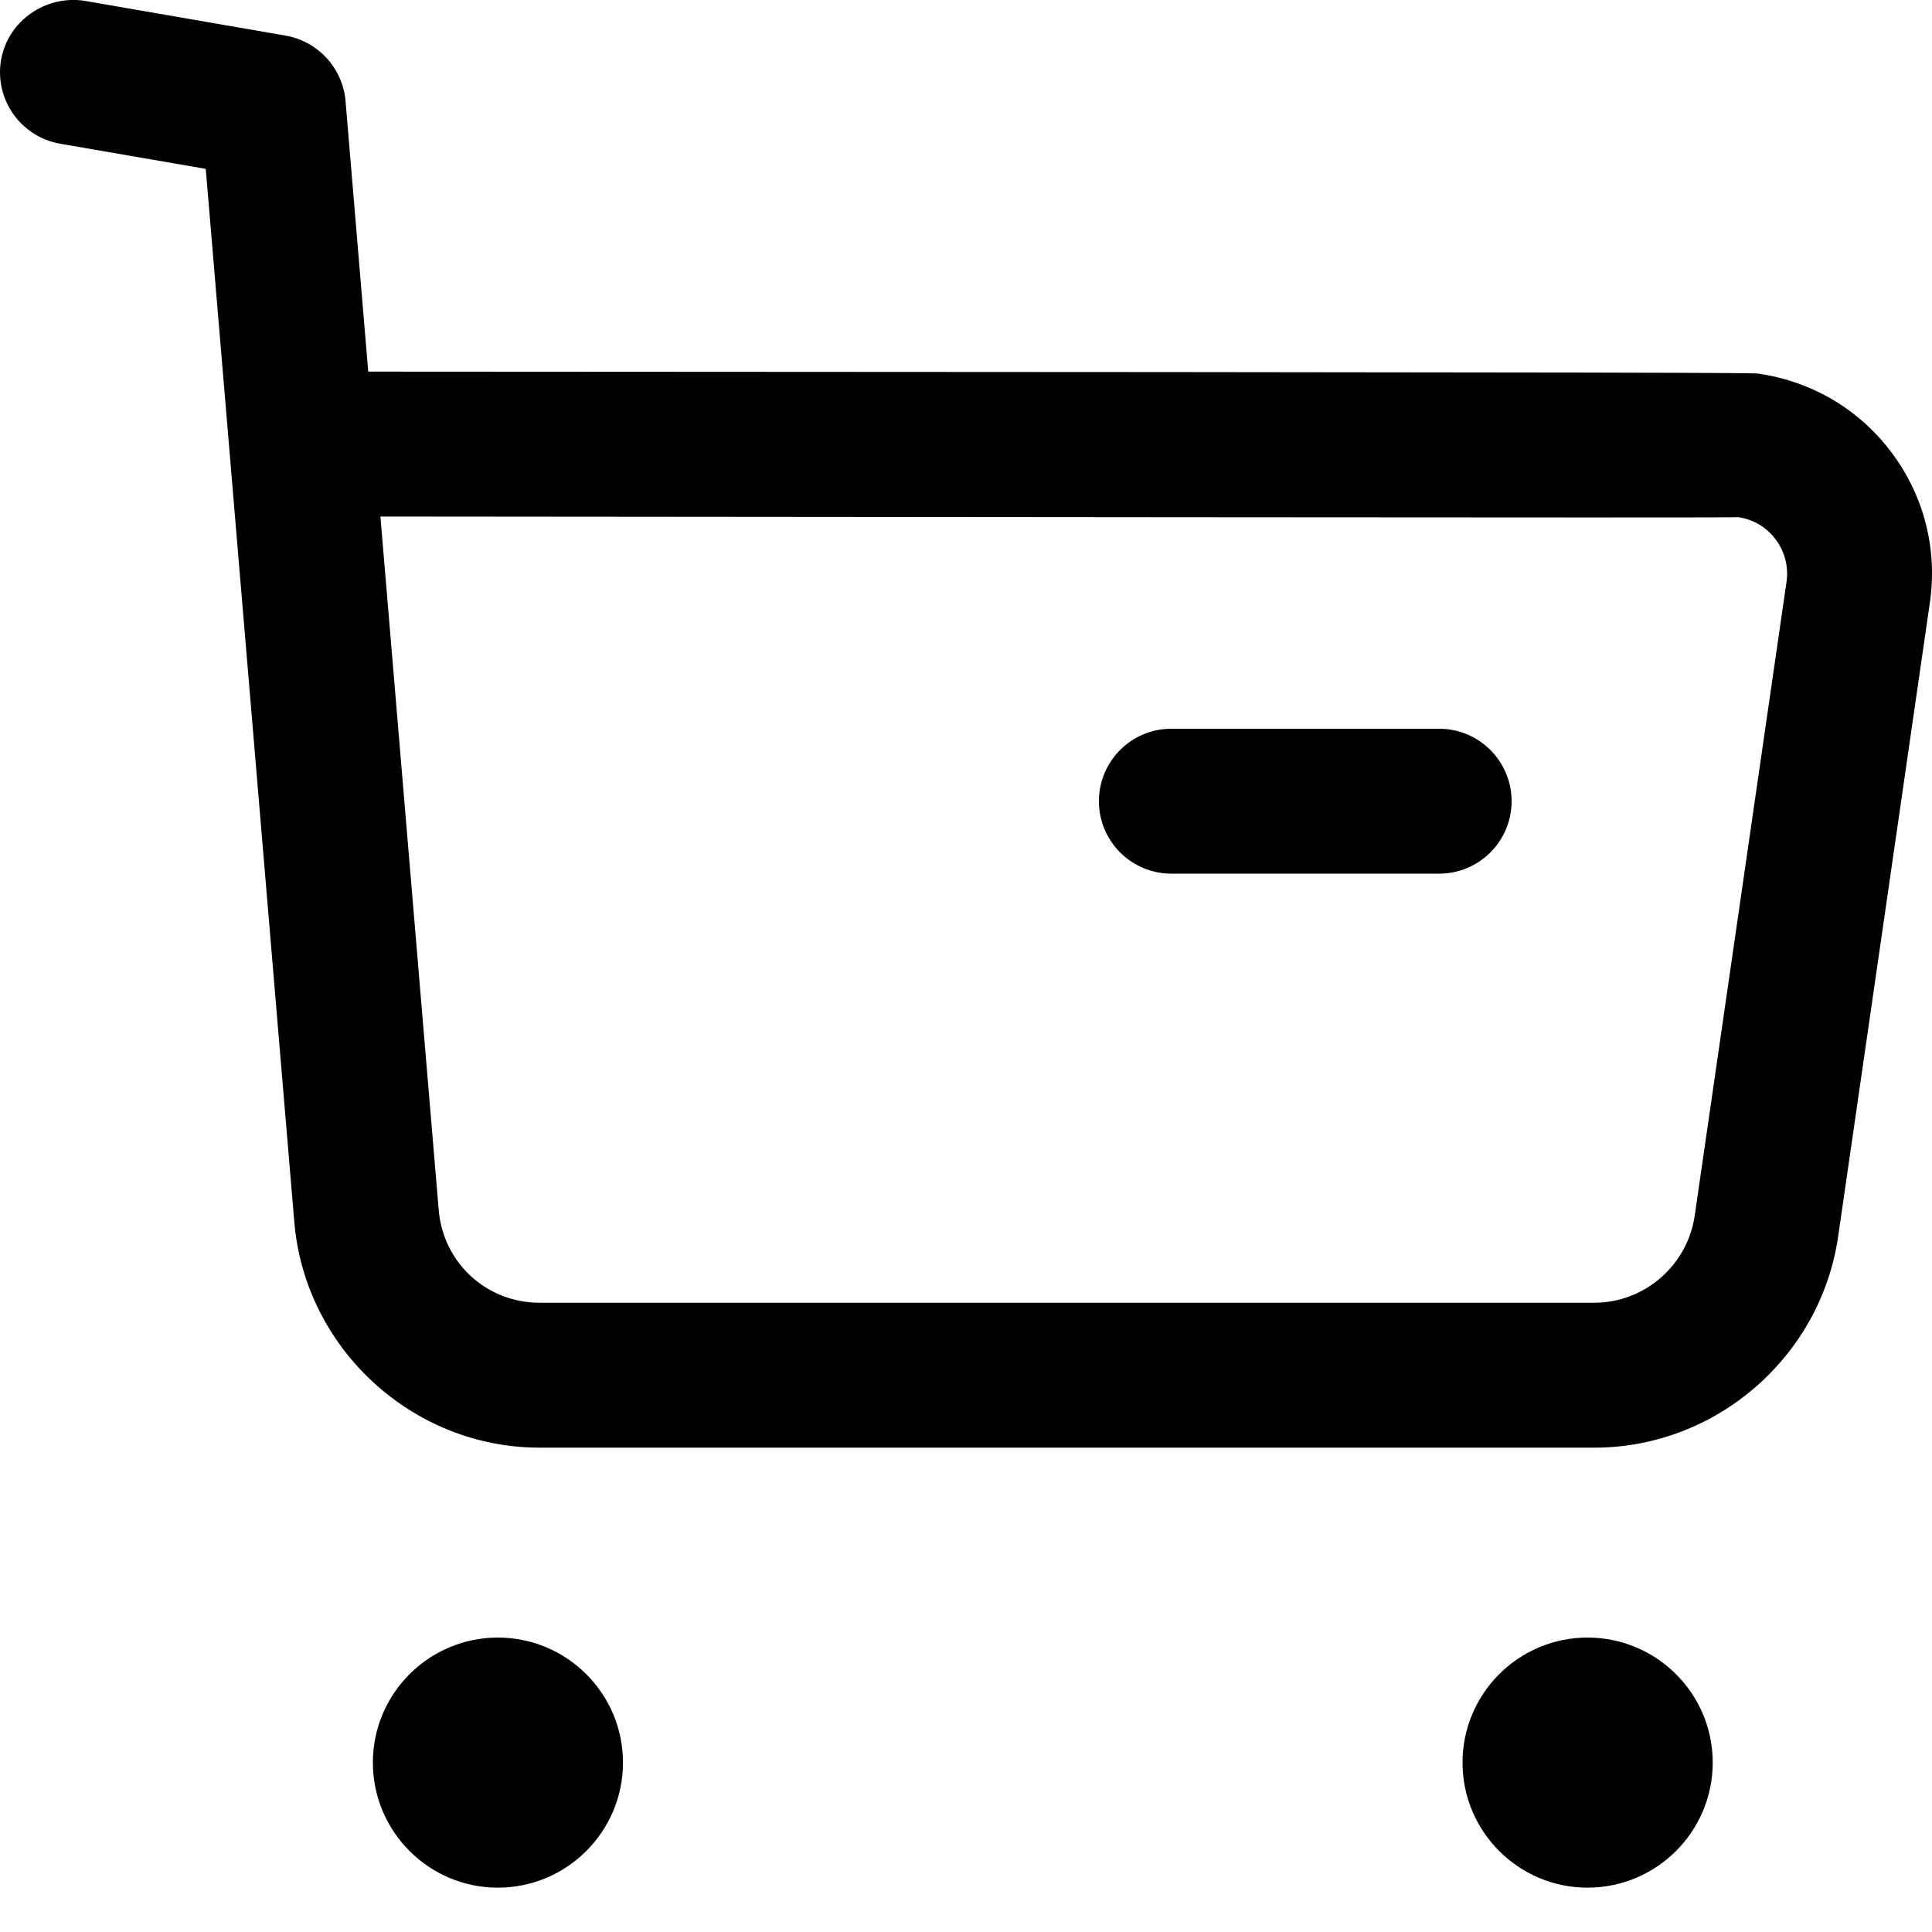
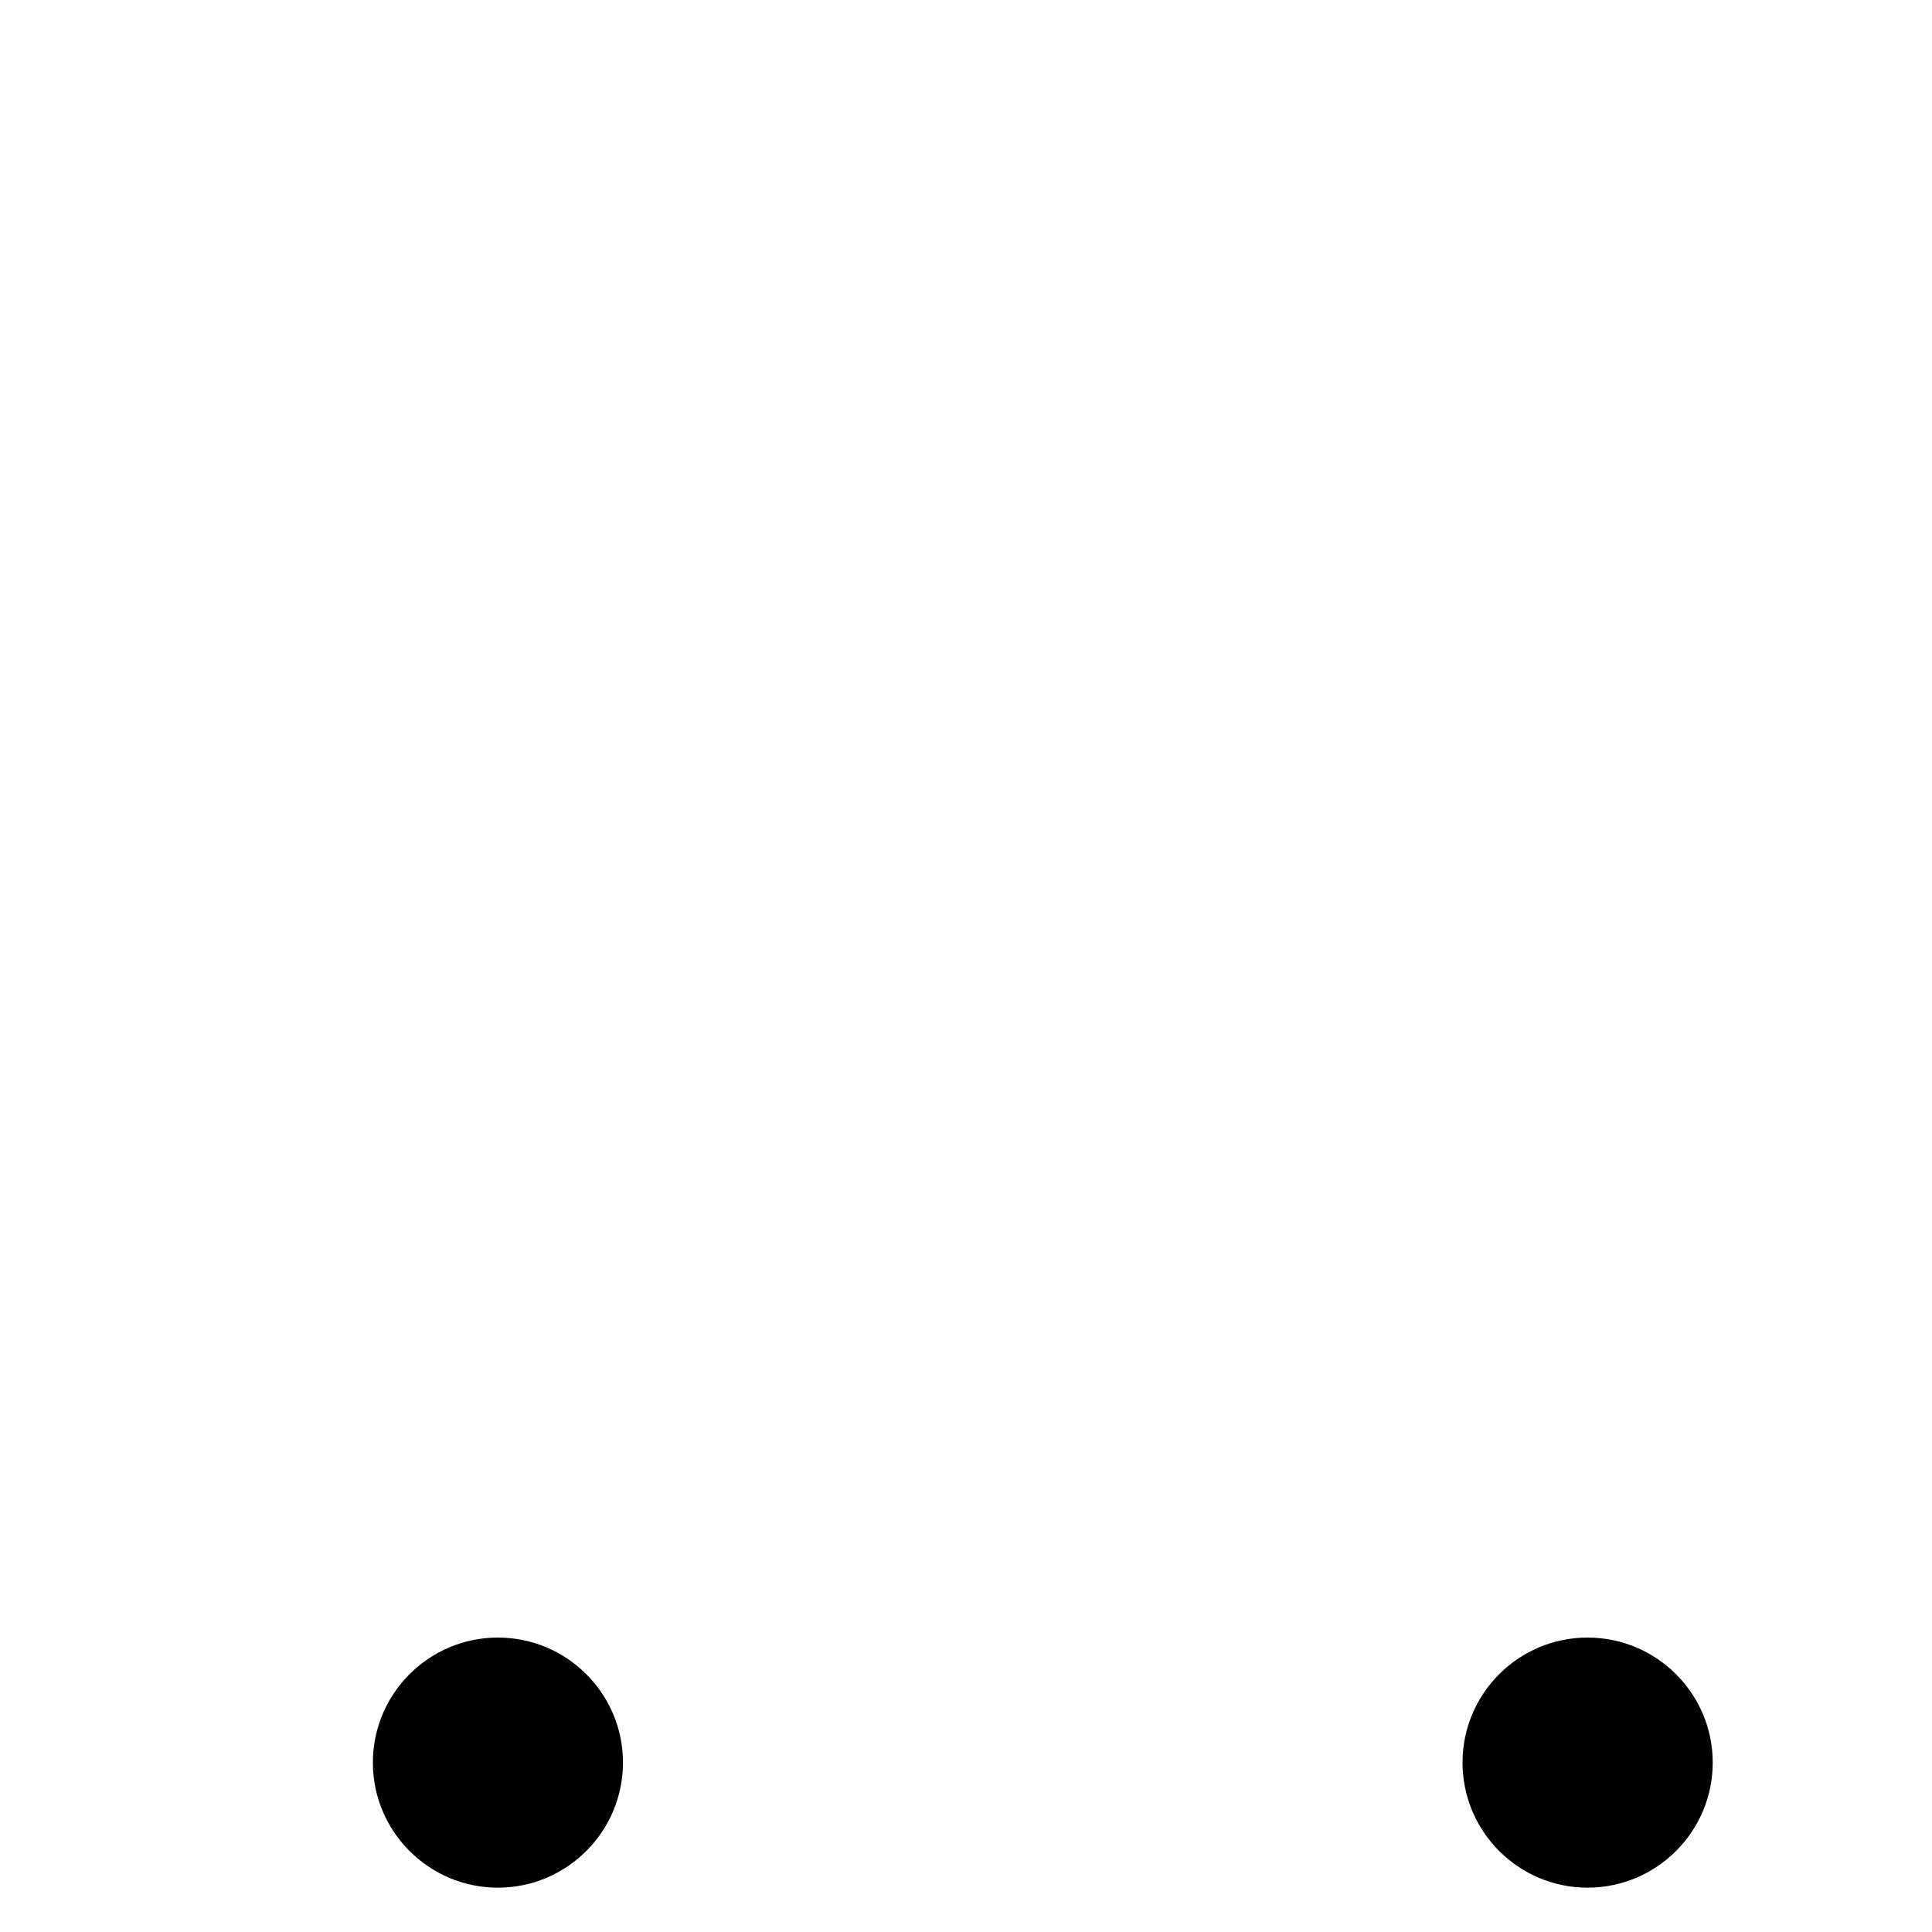
<svg xmlns="http://www.w3.org/2000/svg" width="20" height="20" viewBox="0 0 20 20" fill="none">
-   <path fill-rule="evenodd" clip-rule="evenodd" d="M3.938 5.347L4.541 12.52C4.585 13.072 5.036 13.486 5.587 13.486H5.591H16.502H16.504C17.025 13.486 17.47 13.098 17.544 12.582L18.494 6.023C18.516 5.867 18.477 5.711 18.382 5.585C18.288 5.458 18.15 5.376 17.994 5.354C17.785 5.362 9.112 5.35 3.938 5.347ZM5.585 14.986C4.268 14.986 3.153 13.957 3.046 12.643L2.13 1.748L0.623 1.488C0.214 1.416 -0.059 1.029 0.011 0.62C0.083 0.211 0.478 -0.055 0.878 0.009L2.958 0.369C3.293 0.428 3.548 0.706 3.577 1.046L3.812 3.847C18.088 3.853 18.134 3.86 18.203 3.868C18.76 3.949 19.25 4.24 19.584 4.688C19.918 5.135 20.058 5.686 19.978 6.238L19.029 12.796C18.85 14.044 17.766 14.986 16.506 14.986H16.501H5.593H5.585Z" fill="currentColor" />
-   <path fill-rule="evenodd" clip-rule="evenodd" d="M14.898 9.044H12.126C11.711 9.044 11.376 8.708 11.376 8.294C11.376 7.88 11.711 7.544 12.126 7.544H14.898C15.312 7.544 15.648 7.88 15.648 8.294C15.648 8.708 15.312 9.044 14.898 9.044Z" fill="currentColor" />
  <path fill-rule="evenodd" clip-rule="evenodd" d="M5.155 17.702C5.456 17.702 5.699 17.945 5.699 18.246C5.699 18.547 5.456 18.791 5.155 18.791C4.853 18.791 4.61 18.547 4.61 18.246C4.61 17.945 4.853 17.702 5.155 17.702Z" fill="currentColor" />
  <path fill-rule="evenodd" clip-rule="evenodd" d="M5.154 18.041C5.041 18.041 4.949 18.133 4.949 18.246C4.949 18.473 5.36 18.473 5.36 18.246C5.36 18.133 5.267 18.041 5.154 18.041ZM5.154 19.541C4.44 19.541 3.86 18.96 3.86 18.246C3.86 17.532 4.44 16.952 5.154 16.952C5.868 16.952 6.449 17.532 6.449 18.246C6.449 18.96 5.868 19.541 5.154 19.541Z" fill="currentColor" />
  <path fill-rule="evenodd" clip-rule="evenodd" d="M16.435 17.702C16.736 17.702 16.98 17.945 16.98 18.246C16.98 18.547 16.736 18.791 16.435 18.791C16.133 18.791 15.89 18.547 15.89 18.246C15.89 17.945 16.133 17.702 16.435 17.702Z" fill="currentColor" />
  <path fill-rule="evenodd" clip-rule="evenodd" d="M16.434 18.041C16.322 18.041 16.23 18.133 16.23 18.246C16.231 18.475 16.641 18.473 16.64 18.246C16.64 18.133 16.547 18.041 16.434 18.041ZM16.434 19.541C15.72 19.541 15.14 18.96 15.14 18.246C15.14 17.532 15.72 16.952 16.434 16.952C17.149 16.952 17.73 17.532 17.73 18.246C17.73 18.96 17.149 19.541 16.434 19.541Z" fill="currentColor" />
</svg>